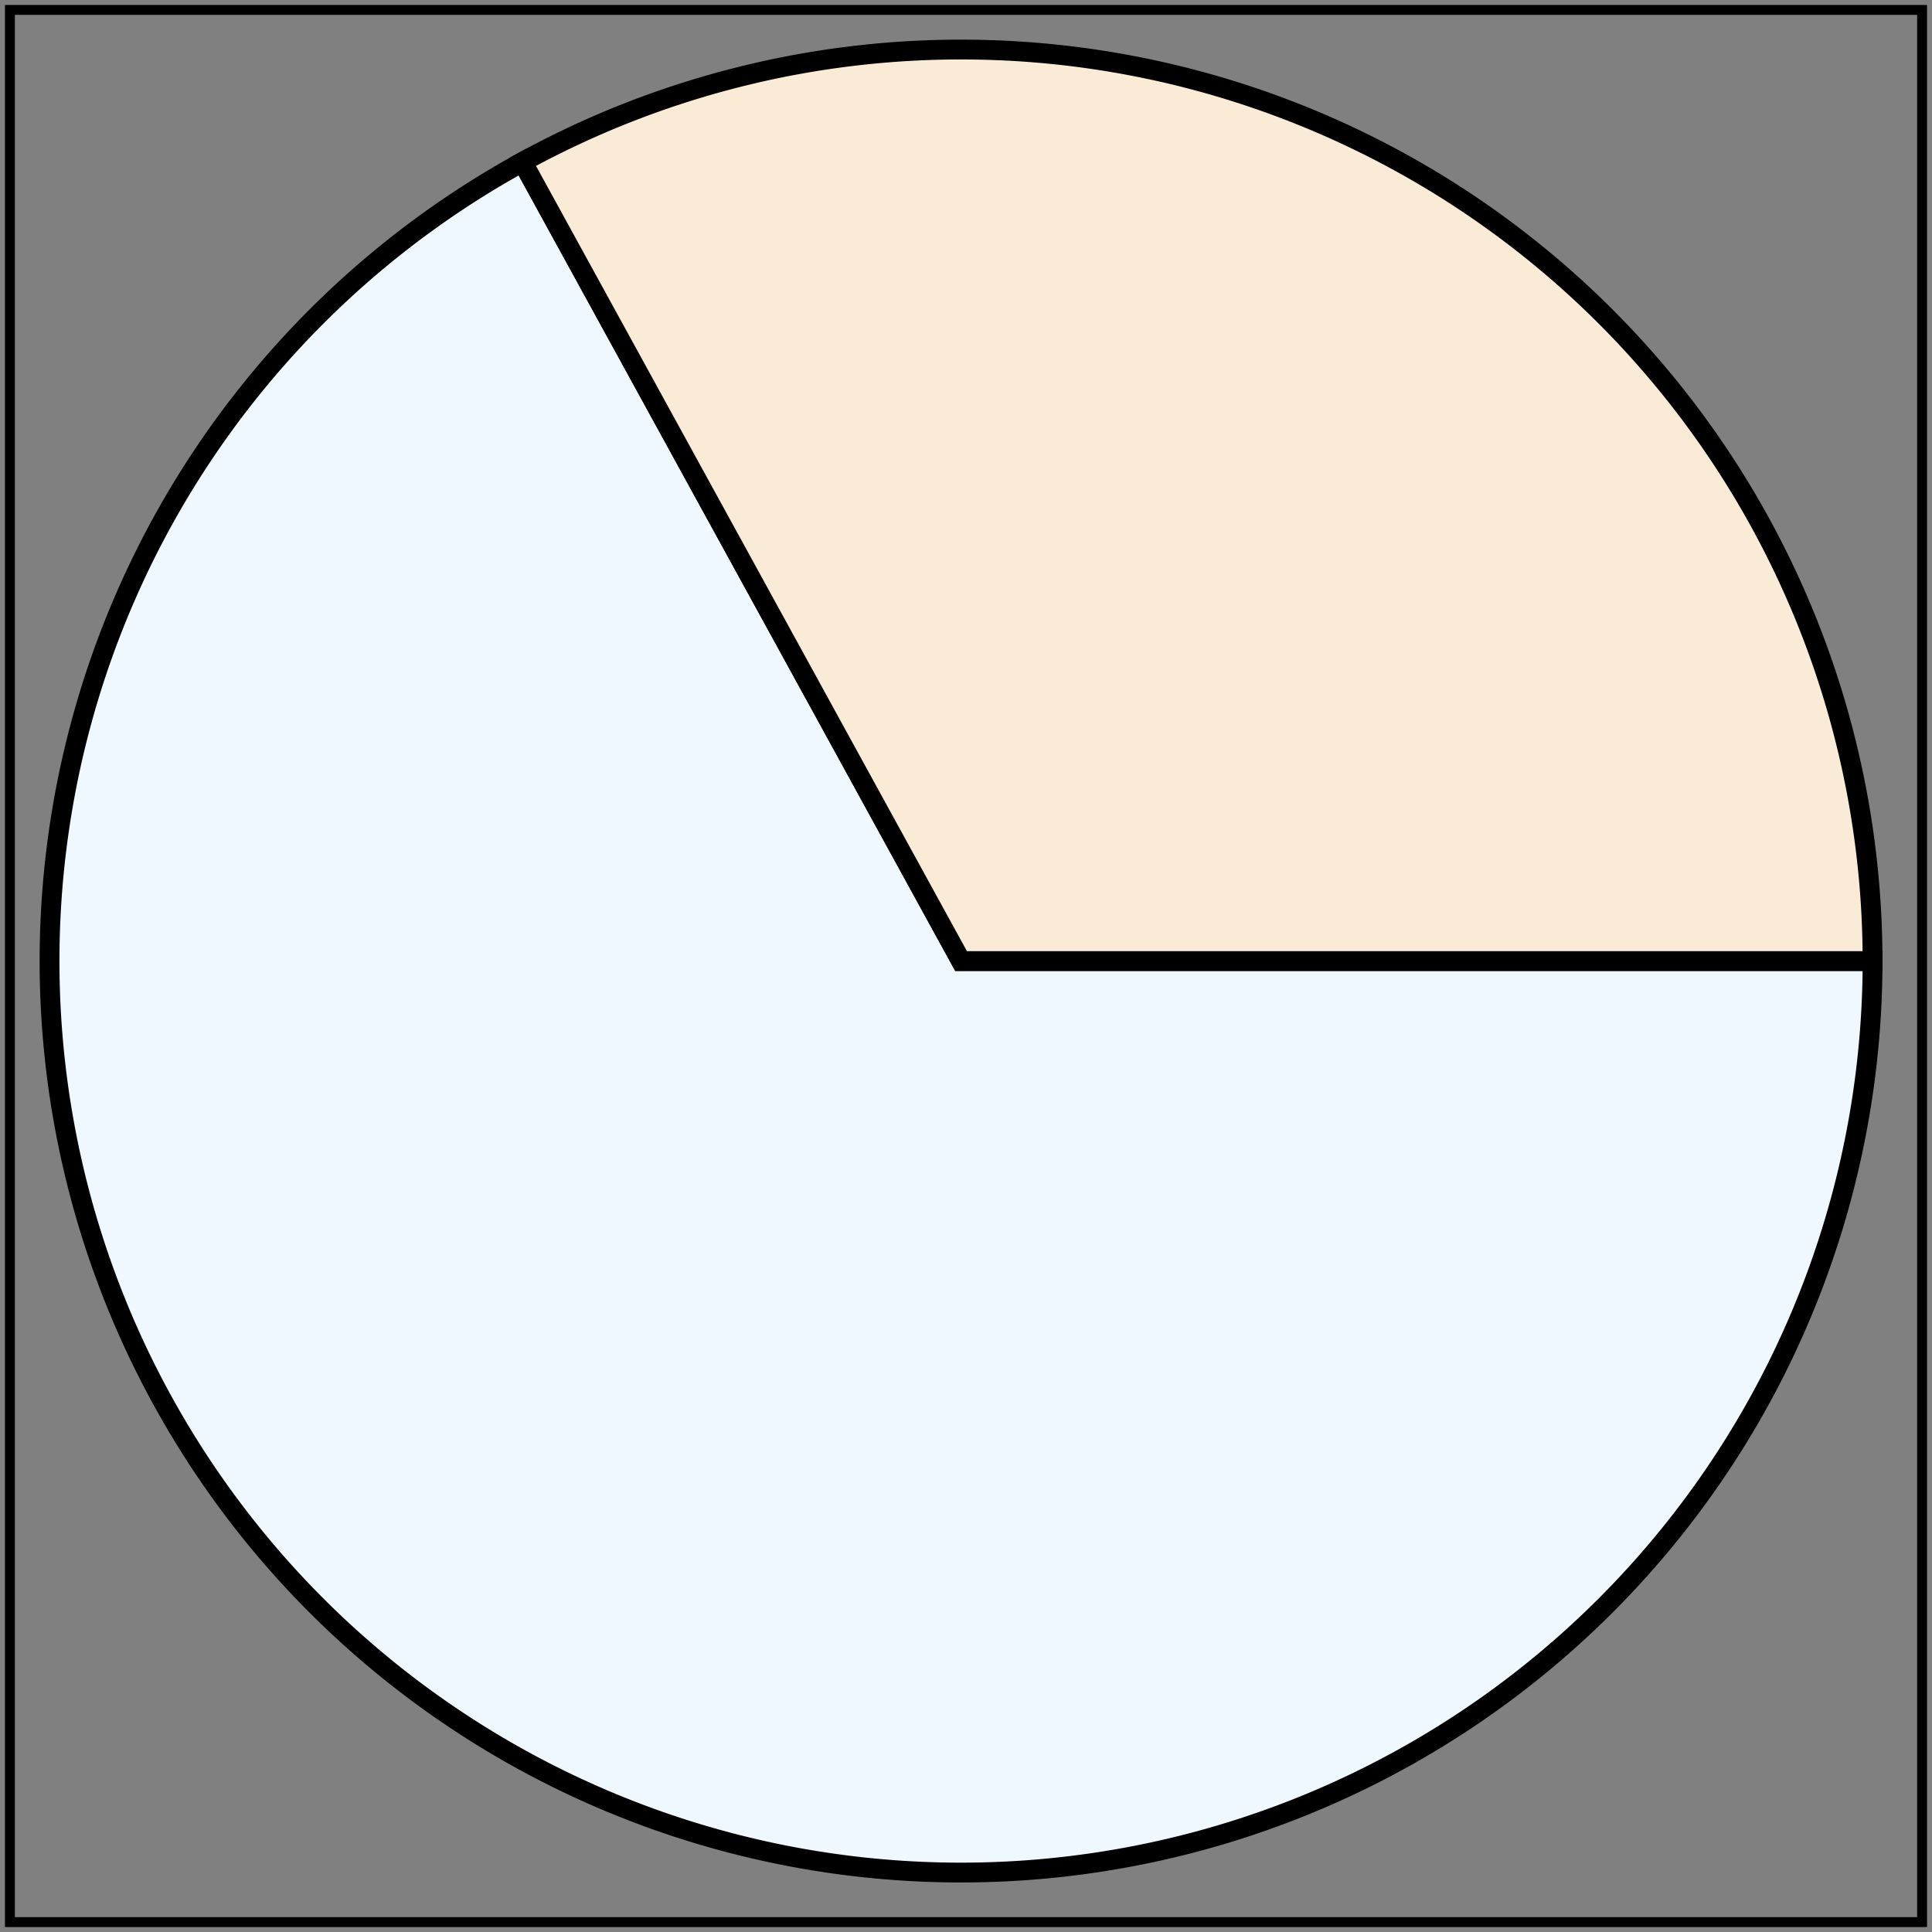
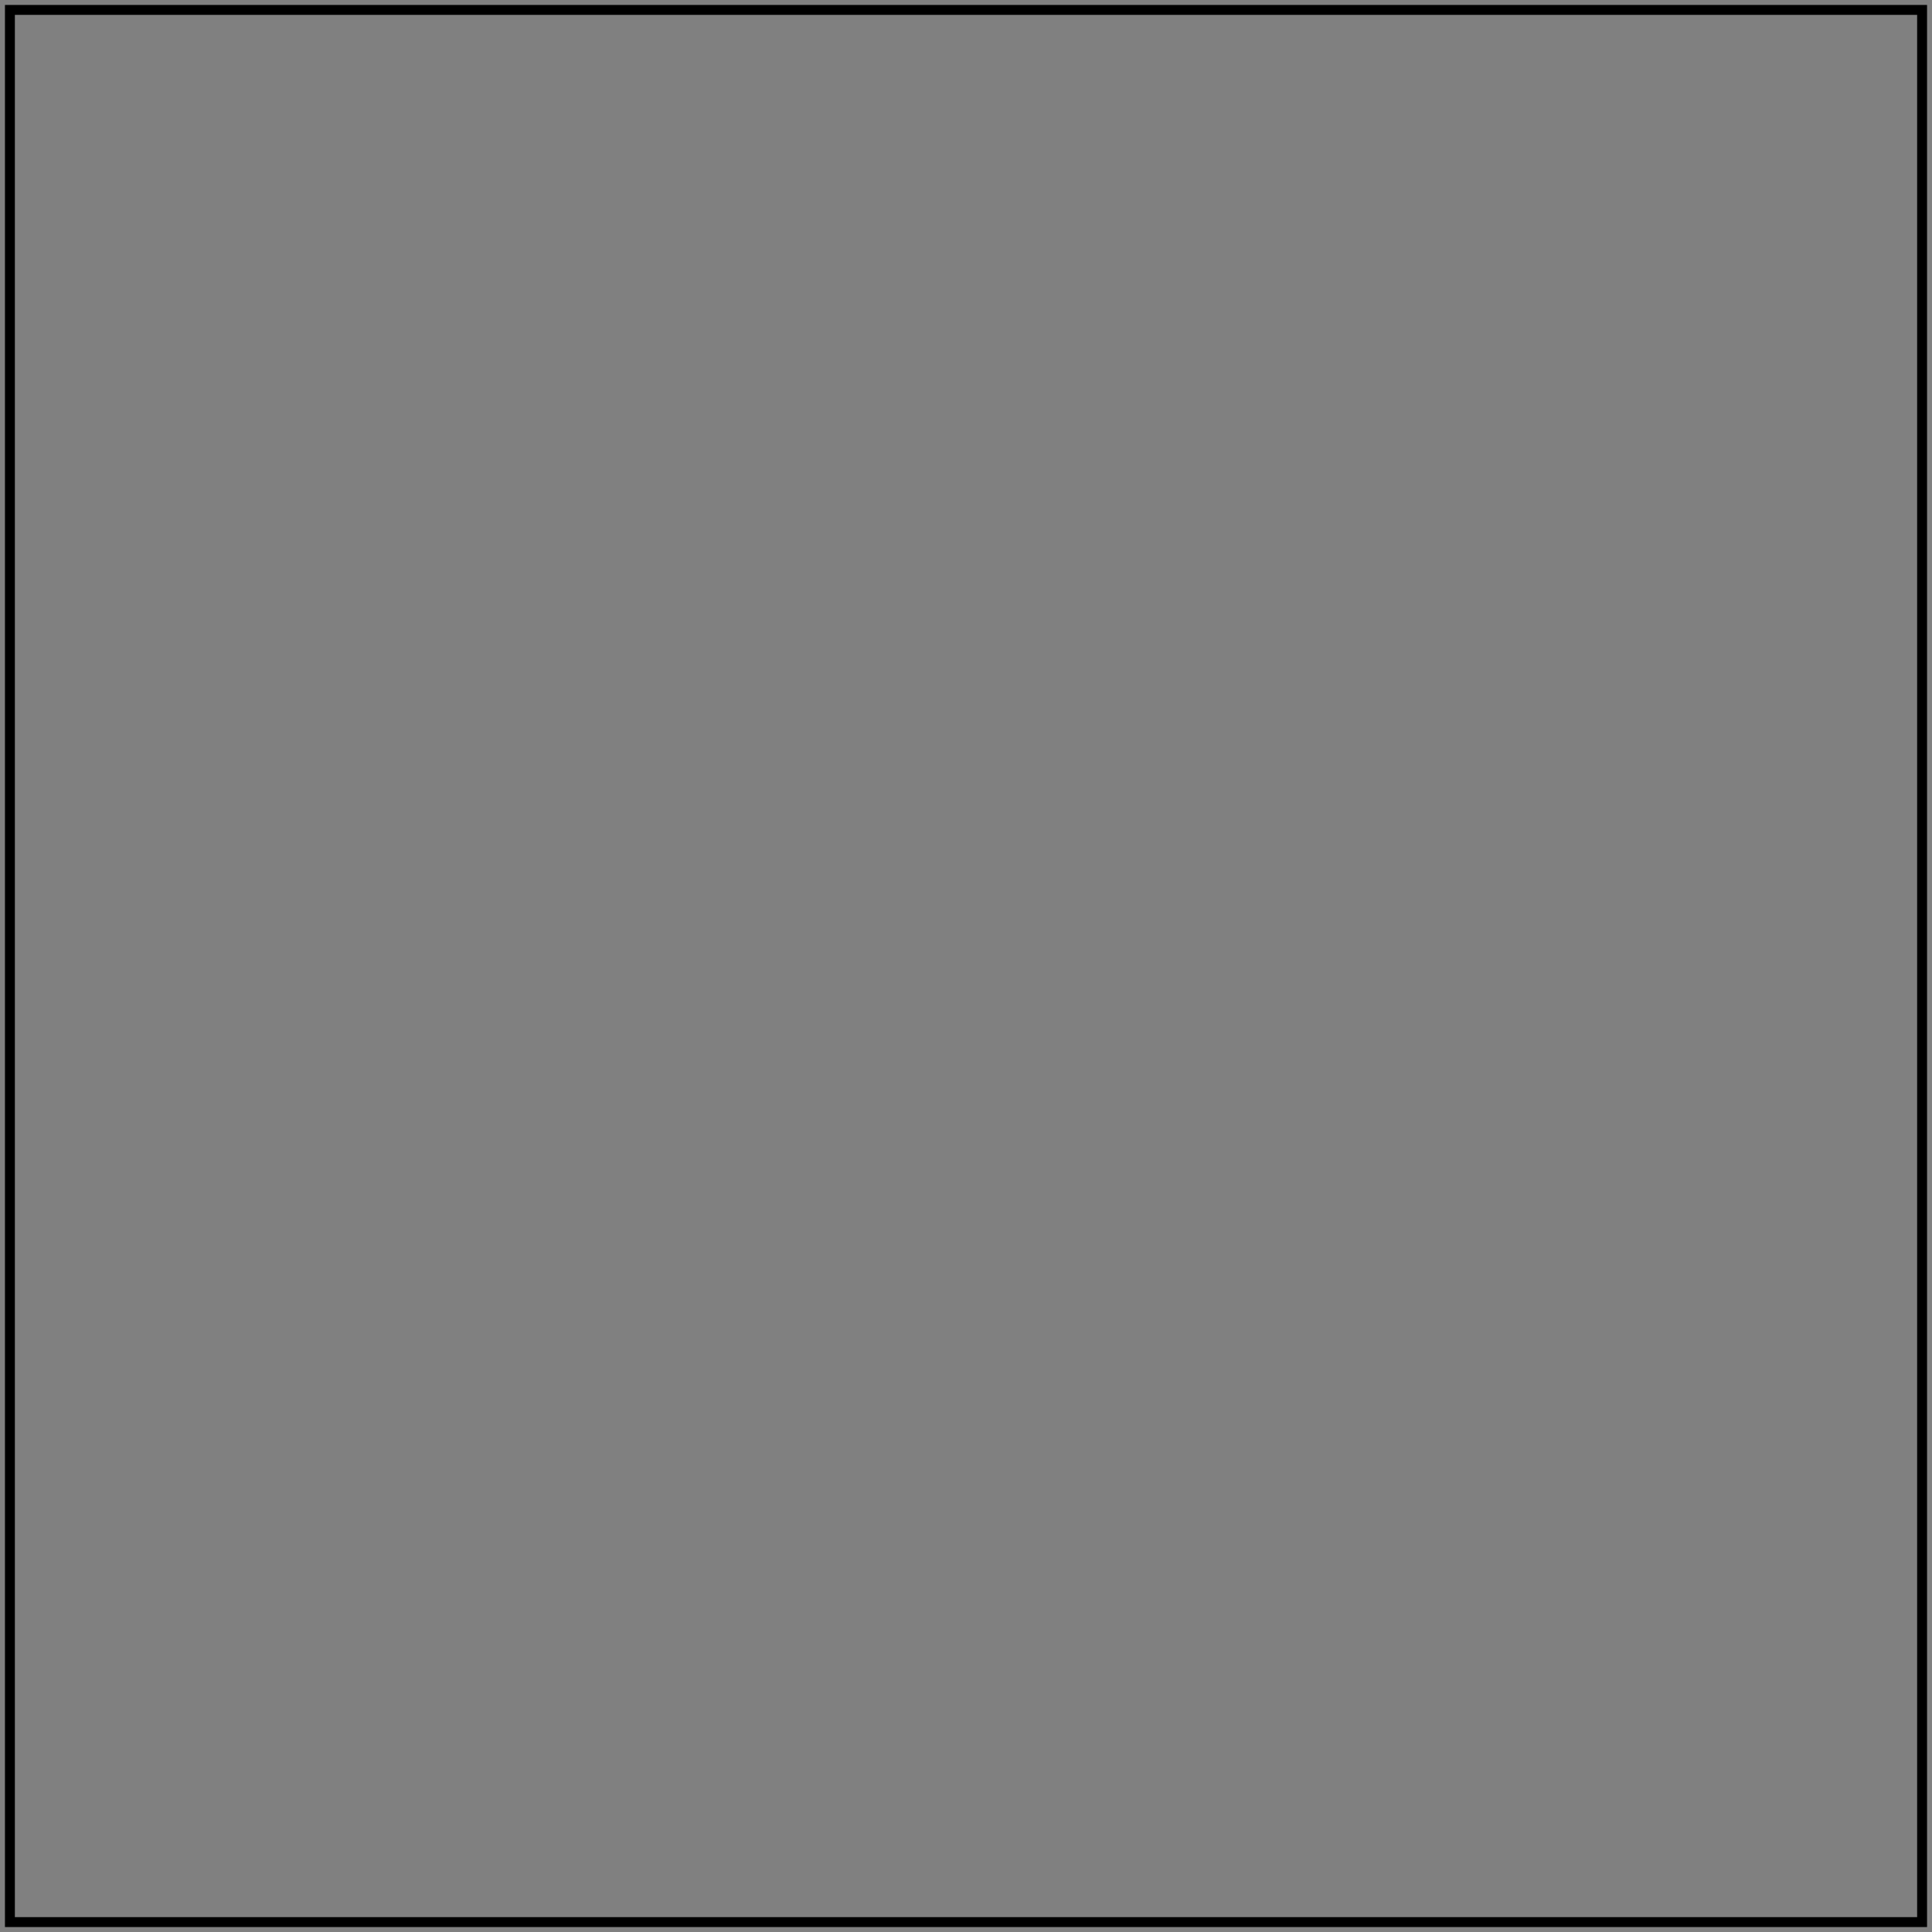
<svg xmlns="http://www.w3.org/2000/svg" viewBox="0 0 195 195" version="1.1">
  <rect x="0" y="0" width="195" height="195" fill="#808080" stroke="none" />
  <title> Example arcs01 - arc commands in path data</title>
  <desc>Pie chart</desc>
  <rect x="1" y="1" width="193" height="193" fill="none" stroke="black" stroke-width="1" />
-   <path d="M189,97 A92,92 0 1,1 52.741,16.346L97,97  z" fill="aliceblue" stroke="black" stroke-width="2" />
-   <path d="M52.741,16.346 A92,92 0 0,1 189,97L97,97  z" fill="antiquewhite" stroke="black" stroke-width="2" />
</svg>